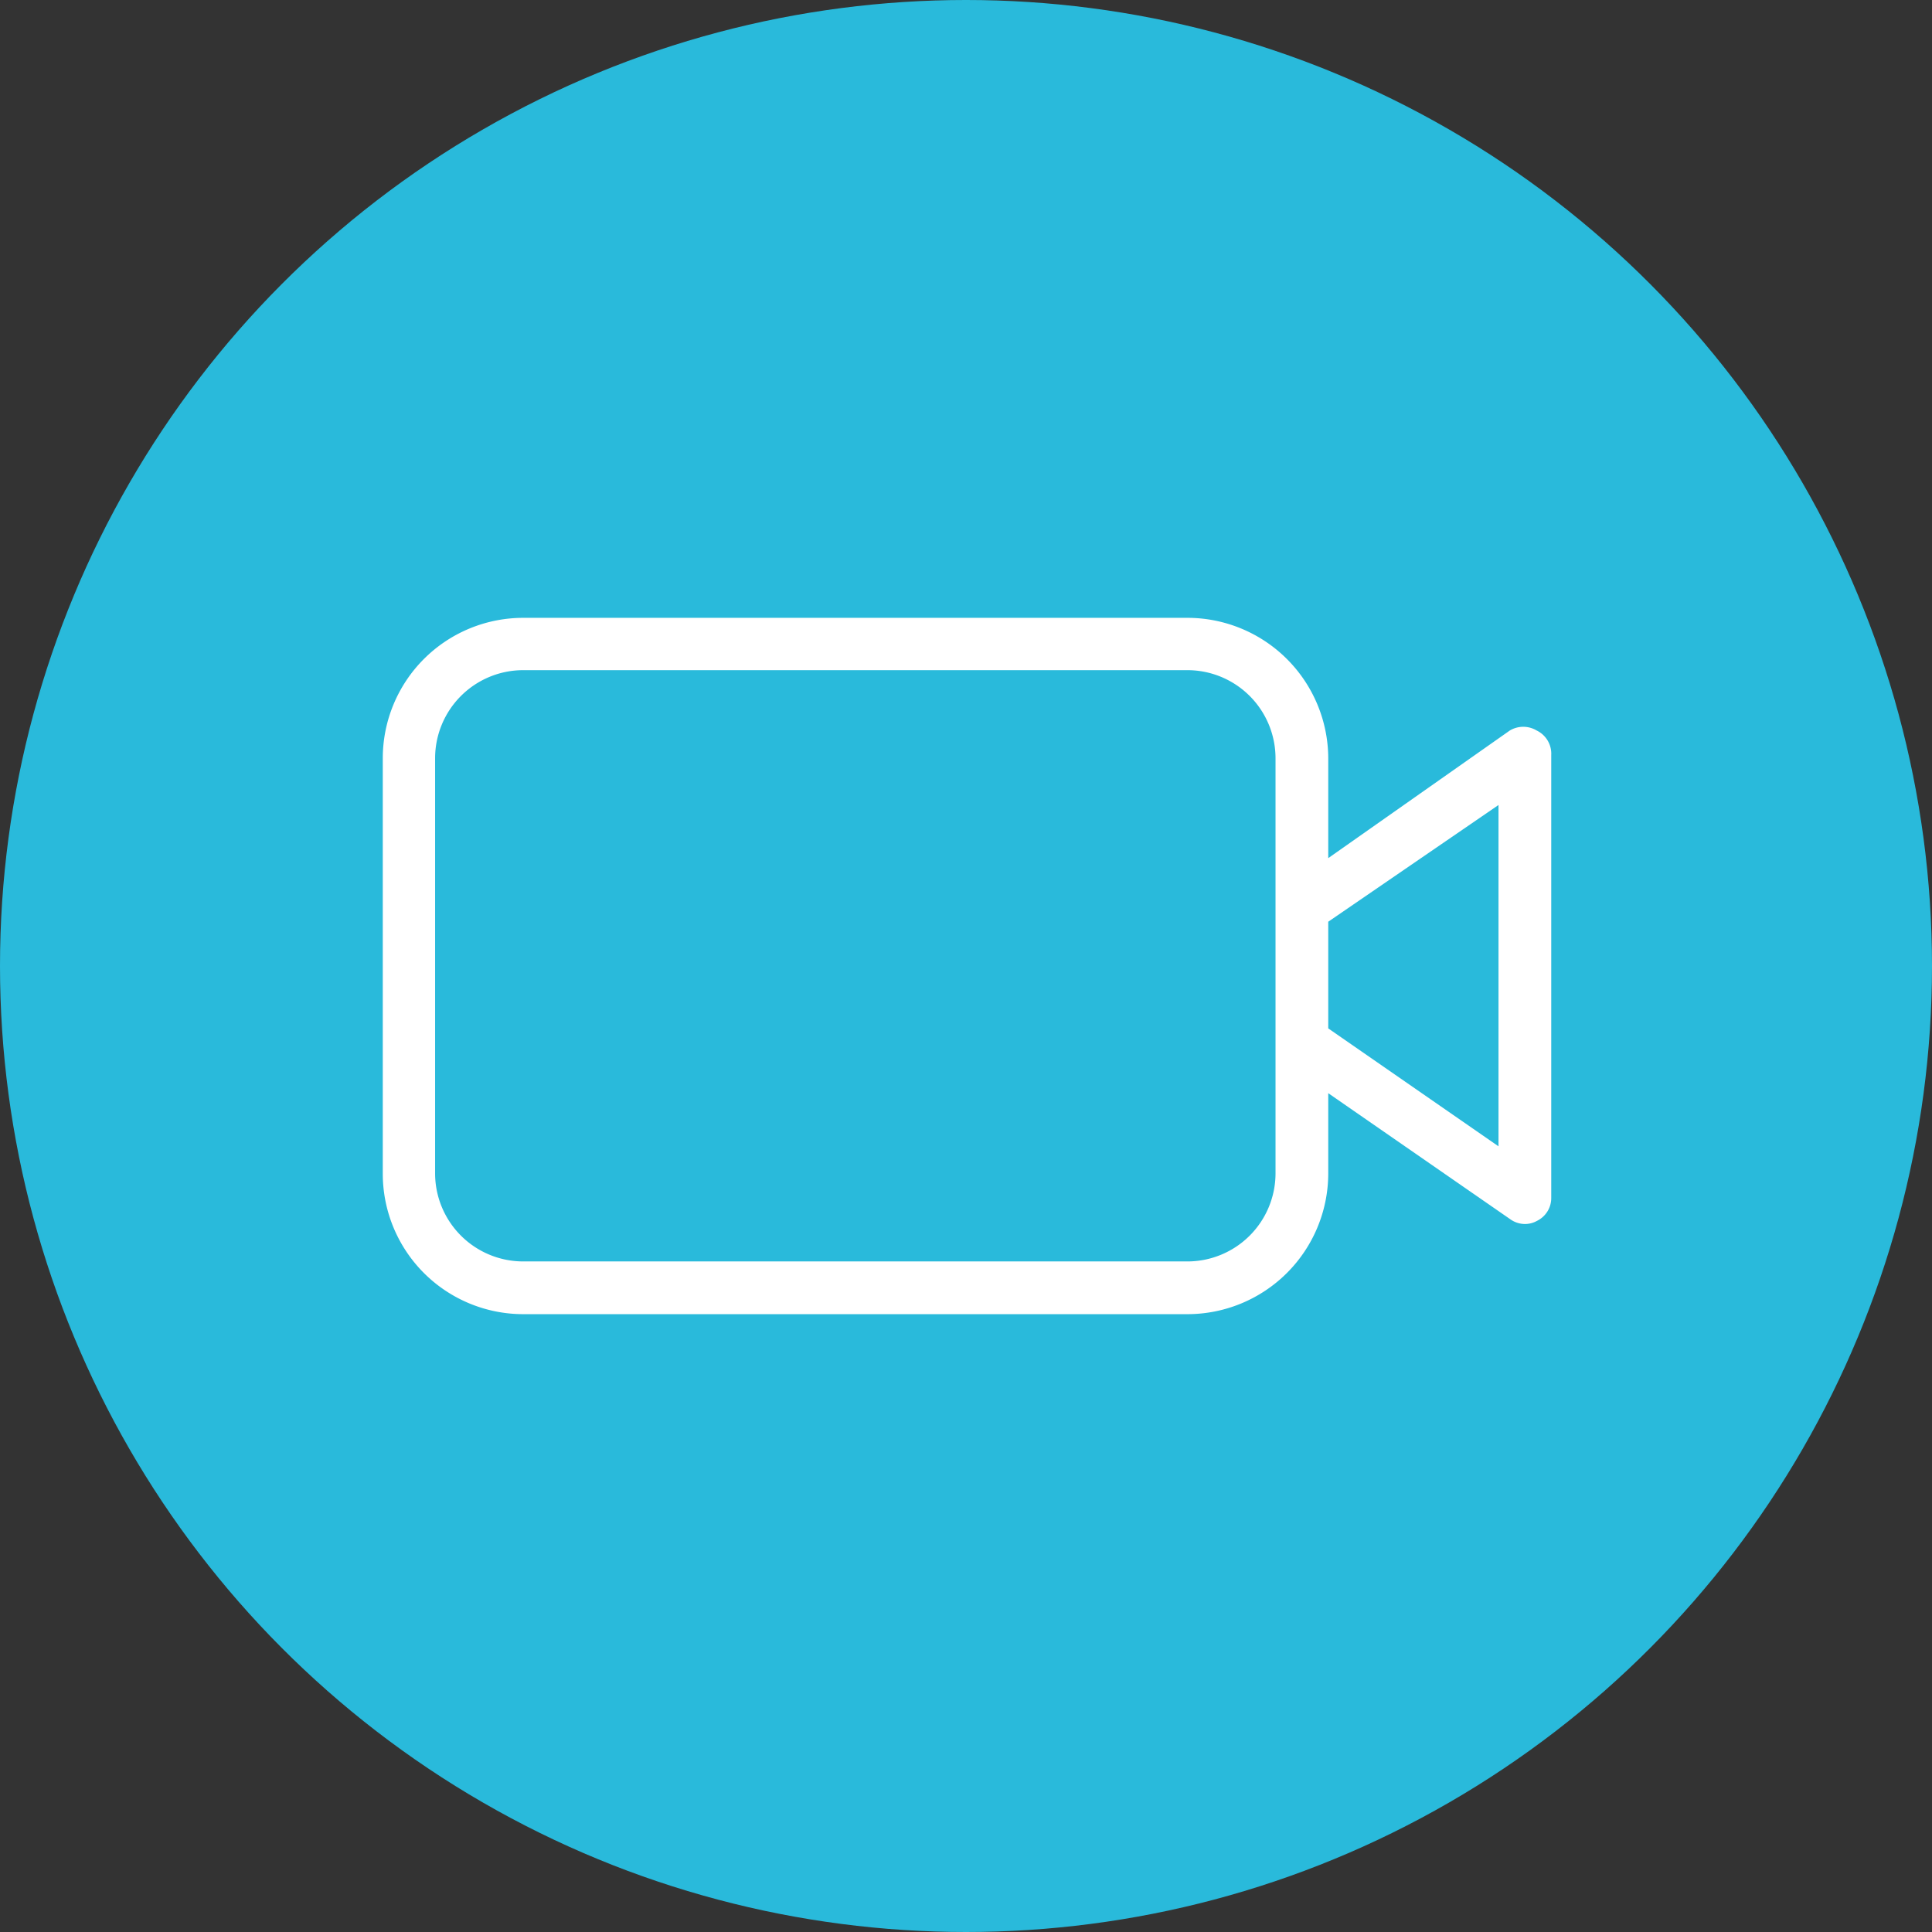
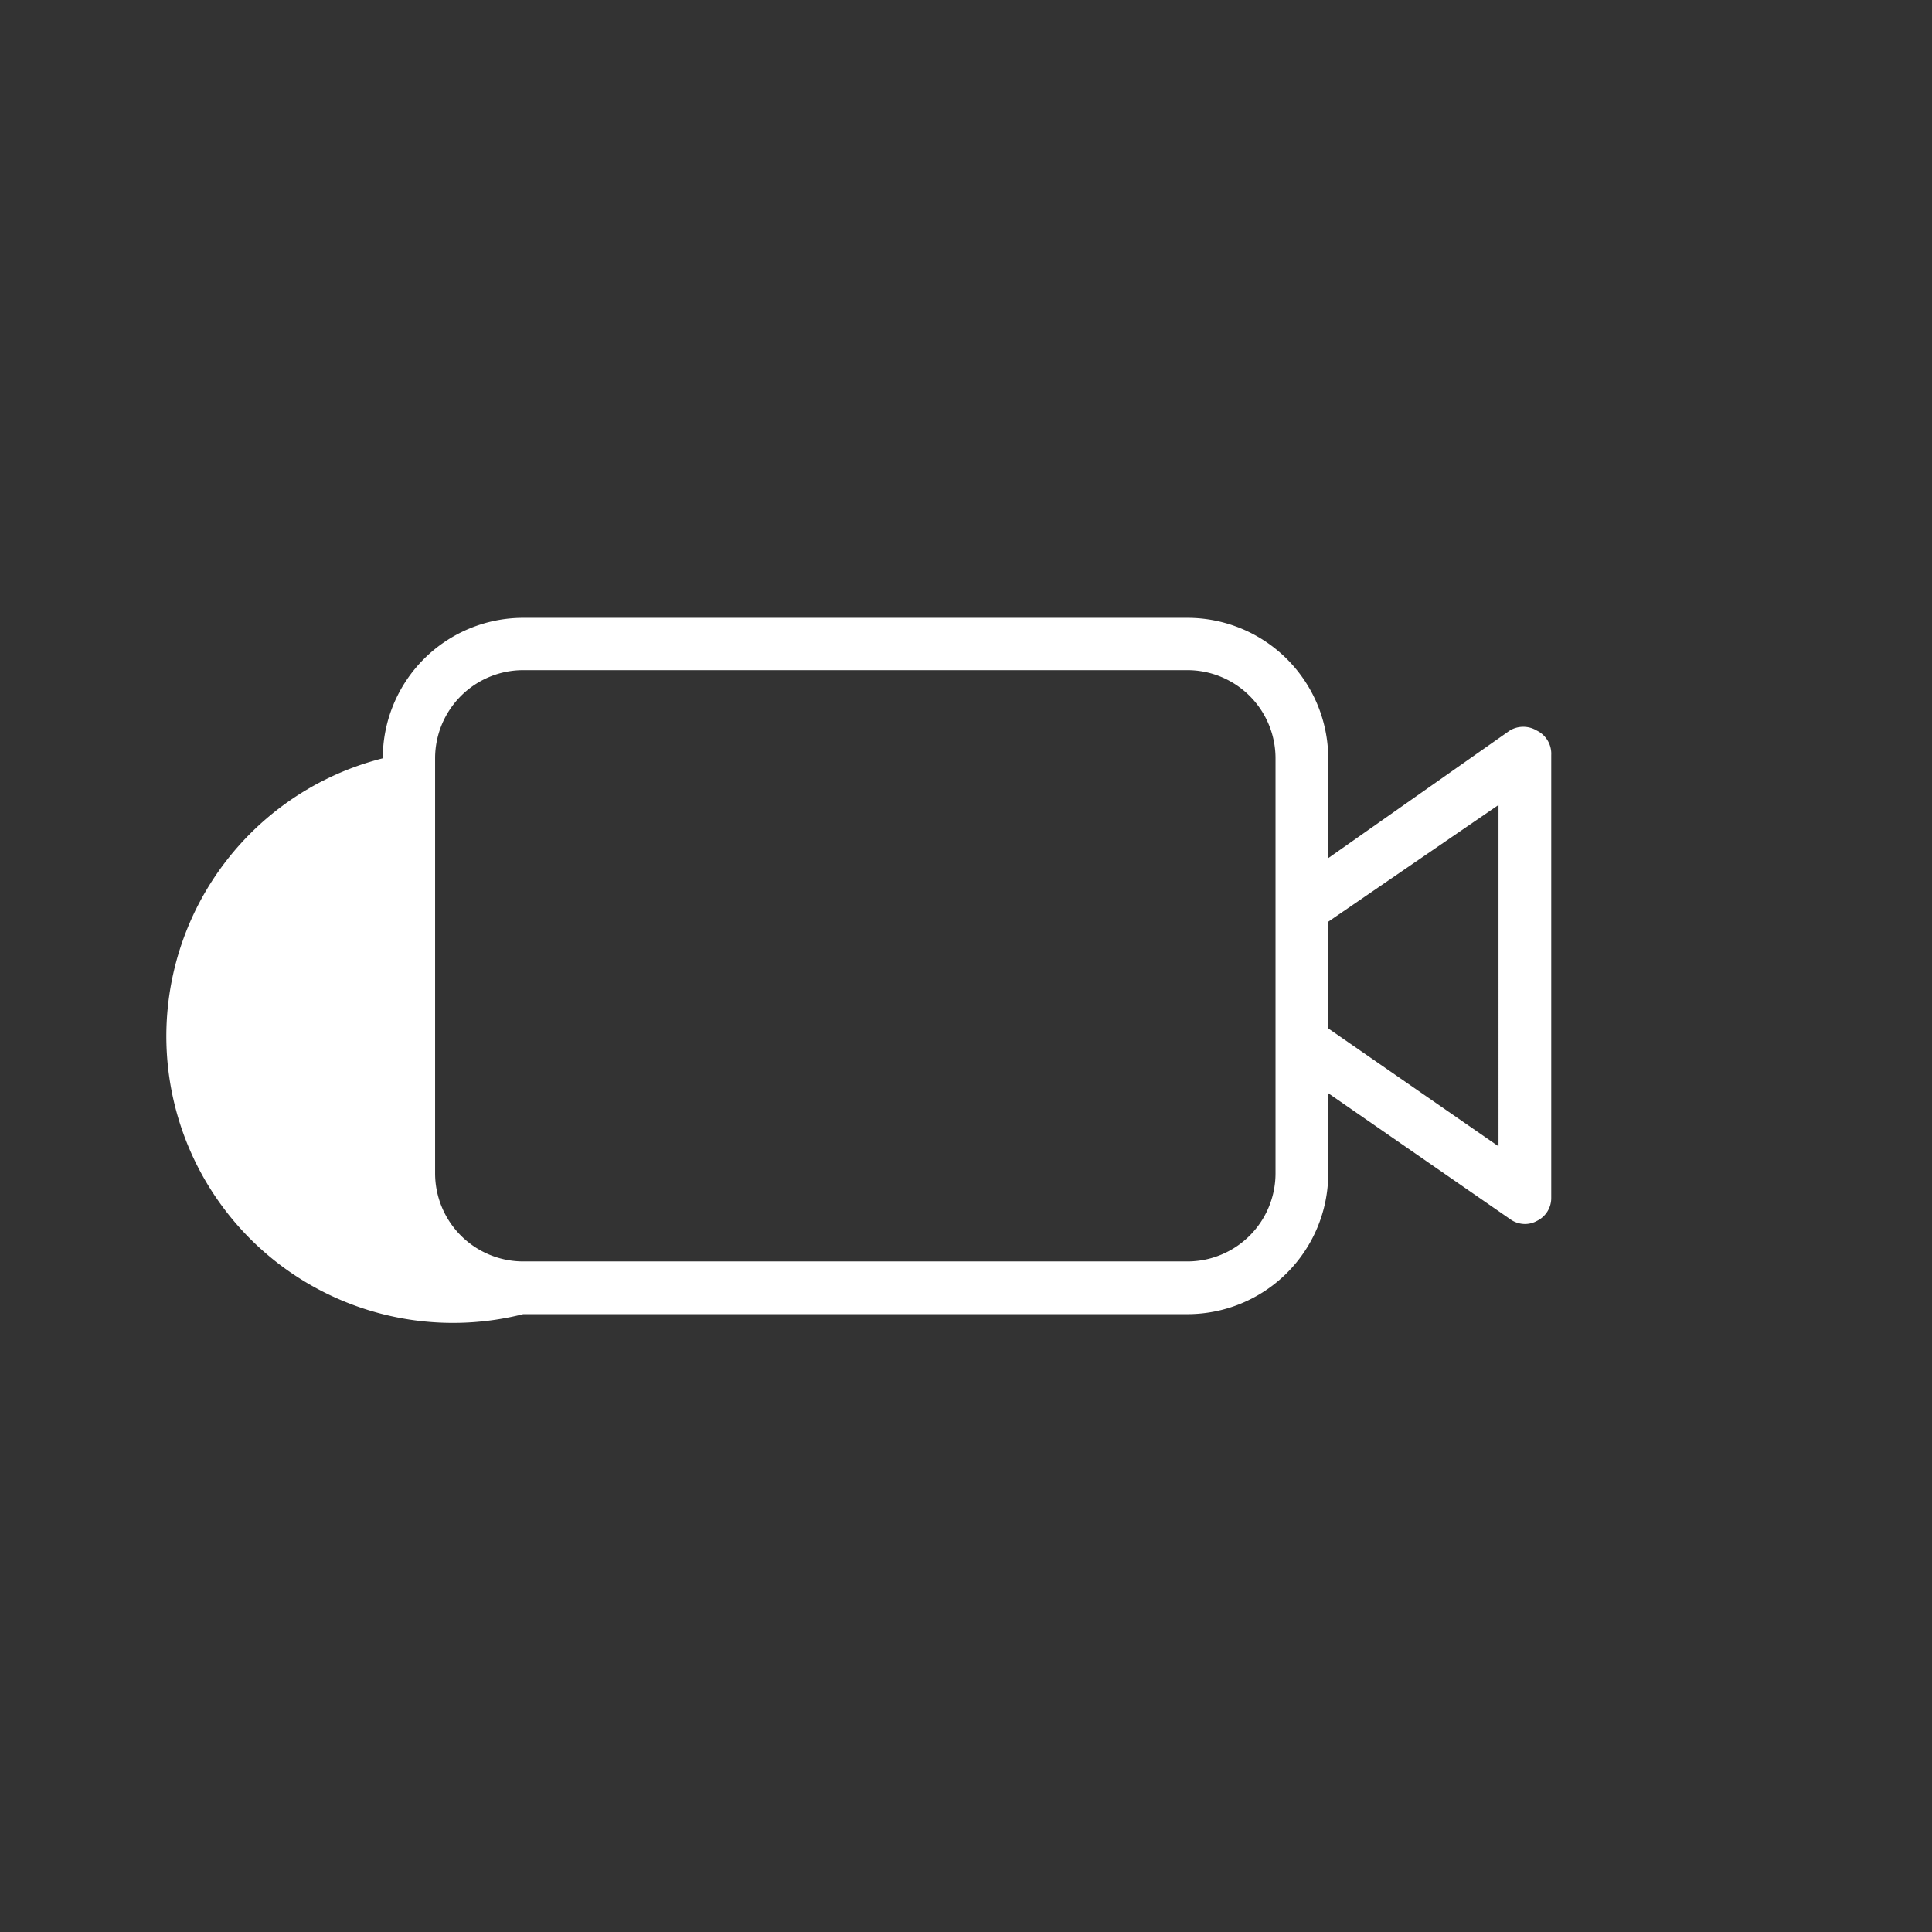
<svg xmlns="http://www.w3.org/2000/svg" viewBox="0 0 48 48">
  <rect x="0" y="0" width="48" height="48" fill="#333333" stroke="none" />
  <defs>
    <style>.cls-1{fill:#29badb;}.cls-2{fill:#fff;}</style>
  </defs>
  <g id="Layer_2" data-name="Layer 2">
    <g id="Layer_1-2" data-name="Layer 1">
-       <circle class="cls-1" cx="24" cy="24" r="24" />
-       <path class="cls-2" d="M38.18,18.15a.65.65,0,0,0-.67,0L33,21.32V18.84a3.5,3.5,0,0,0-3.49-3.49H13a3.49,3.49,0,0,0-3.49,3.49V29.16A3.49,3.49,0,0,0,13,32.65H29.5A3.5,3.5,0,0,0,33,29.16v-2l4.52,3.13a.63.63,0,0,0,.37.12.61.61,0,0,0,.3-.08.63.63,0,0,0,.35-.57v-11A.64.64,0,0,0,38.18,18.15Zm-6.49,11a2.19,2.19,0,0,1-2.19,2.19H13a2.19,2.19,0,0,1-2.19-2.19V18.84A2.19,2.19,0,0,1,13,16.65H29.5a2.19,2.19,0,0,1,2.19,2.19Zm5.54-.67L33,25.55V22.9L37.23,20Z" />
+       <path class="cls-2" d="M38.18,18.15a.65.65,0,0,0-.67,0L33,21.32V18.84a3.5,3.5,0,0,0-3.49-3.49H13a3.49,3.49,0,0,0-3.49,3.49A3.49,3.49,0,0,0,13,32.65H29.5A3.5,3.5,0,0,0,33,29.16v-2l4.52,3.13a.63.63,0,0,0,.37.12.61.61,0,0,0,.3-.08.63.63,0,0,0,.35-.57v-11A.64.64,0,0,0,38.18,18.15Zm-6.49,11a2.19,2.19,0,0,1-2.19,2.19H13a2.19,2.19,0,0,1-2.19-2.19V18.84A2.19,2.19,0,0,1,13,16.65H29.5a2.19,2.19,0,0,1,2.19,2.19Zm5.54-.67L33,25.55V22.9L37.23,20Z" />
    </g>
  </g>
</svg>